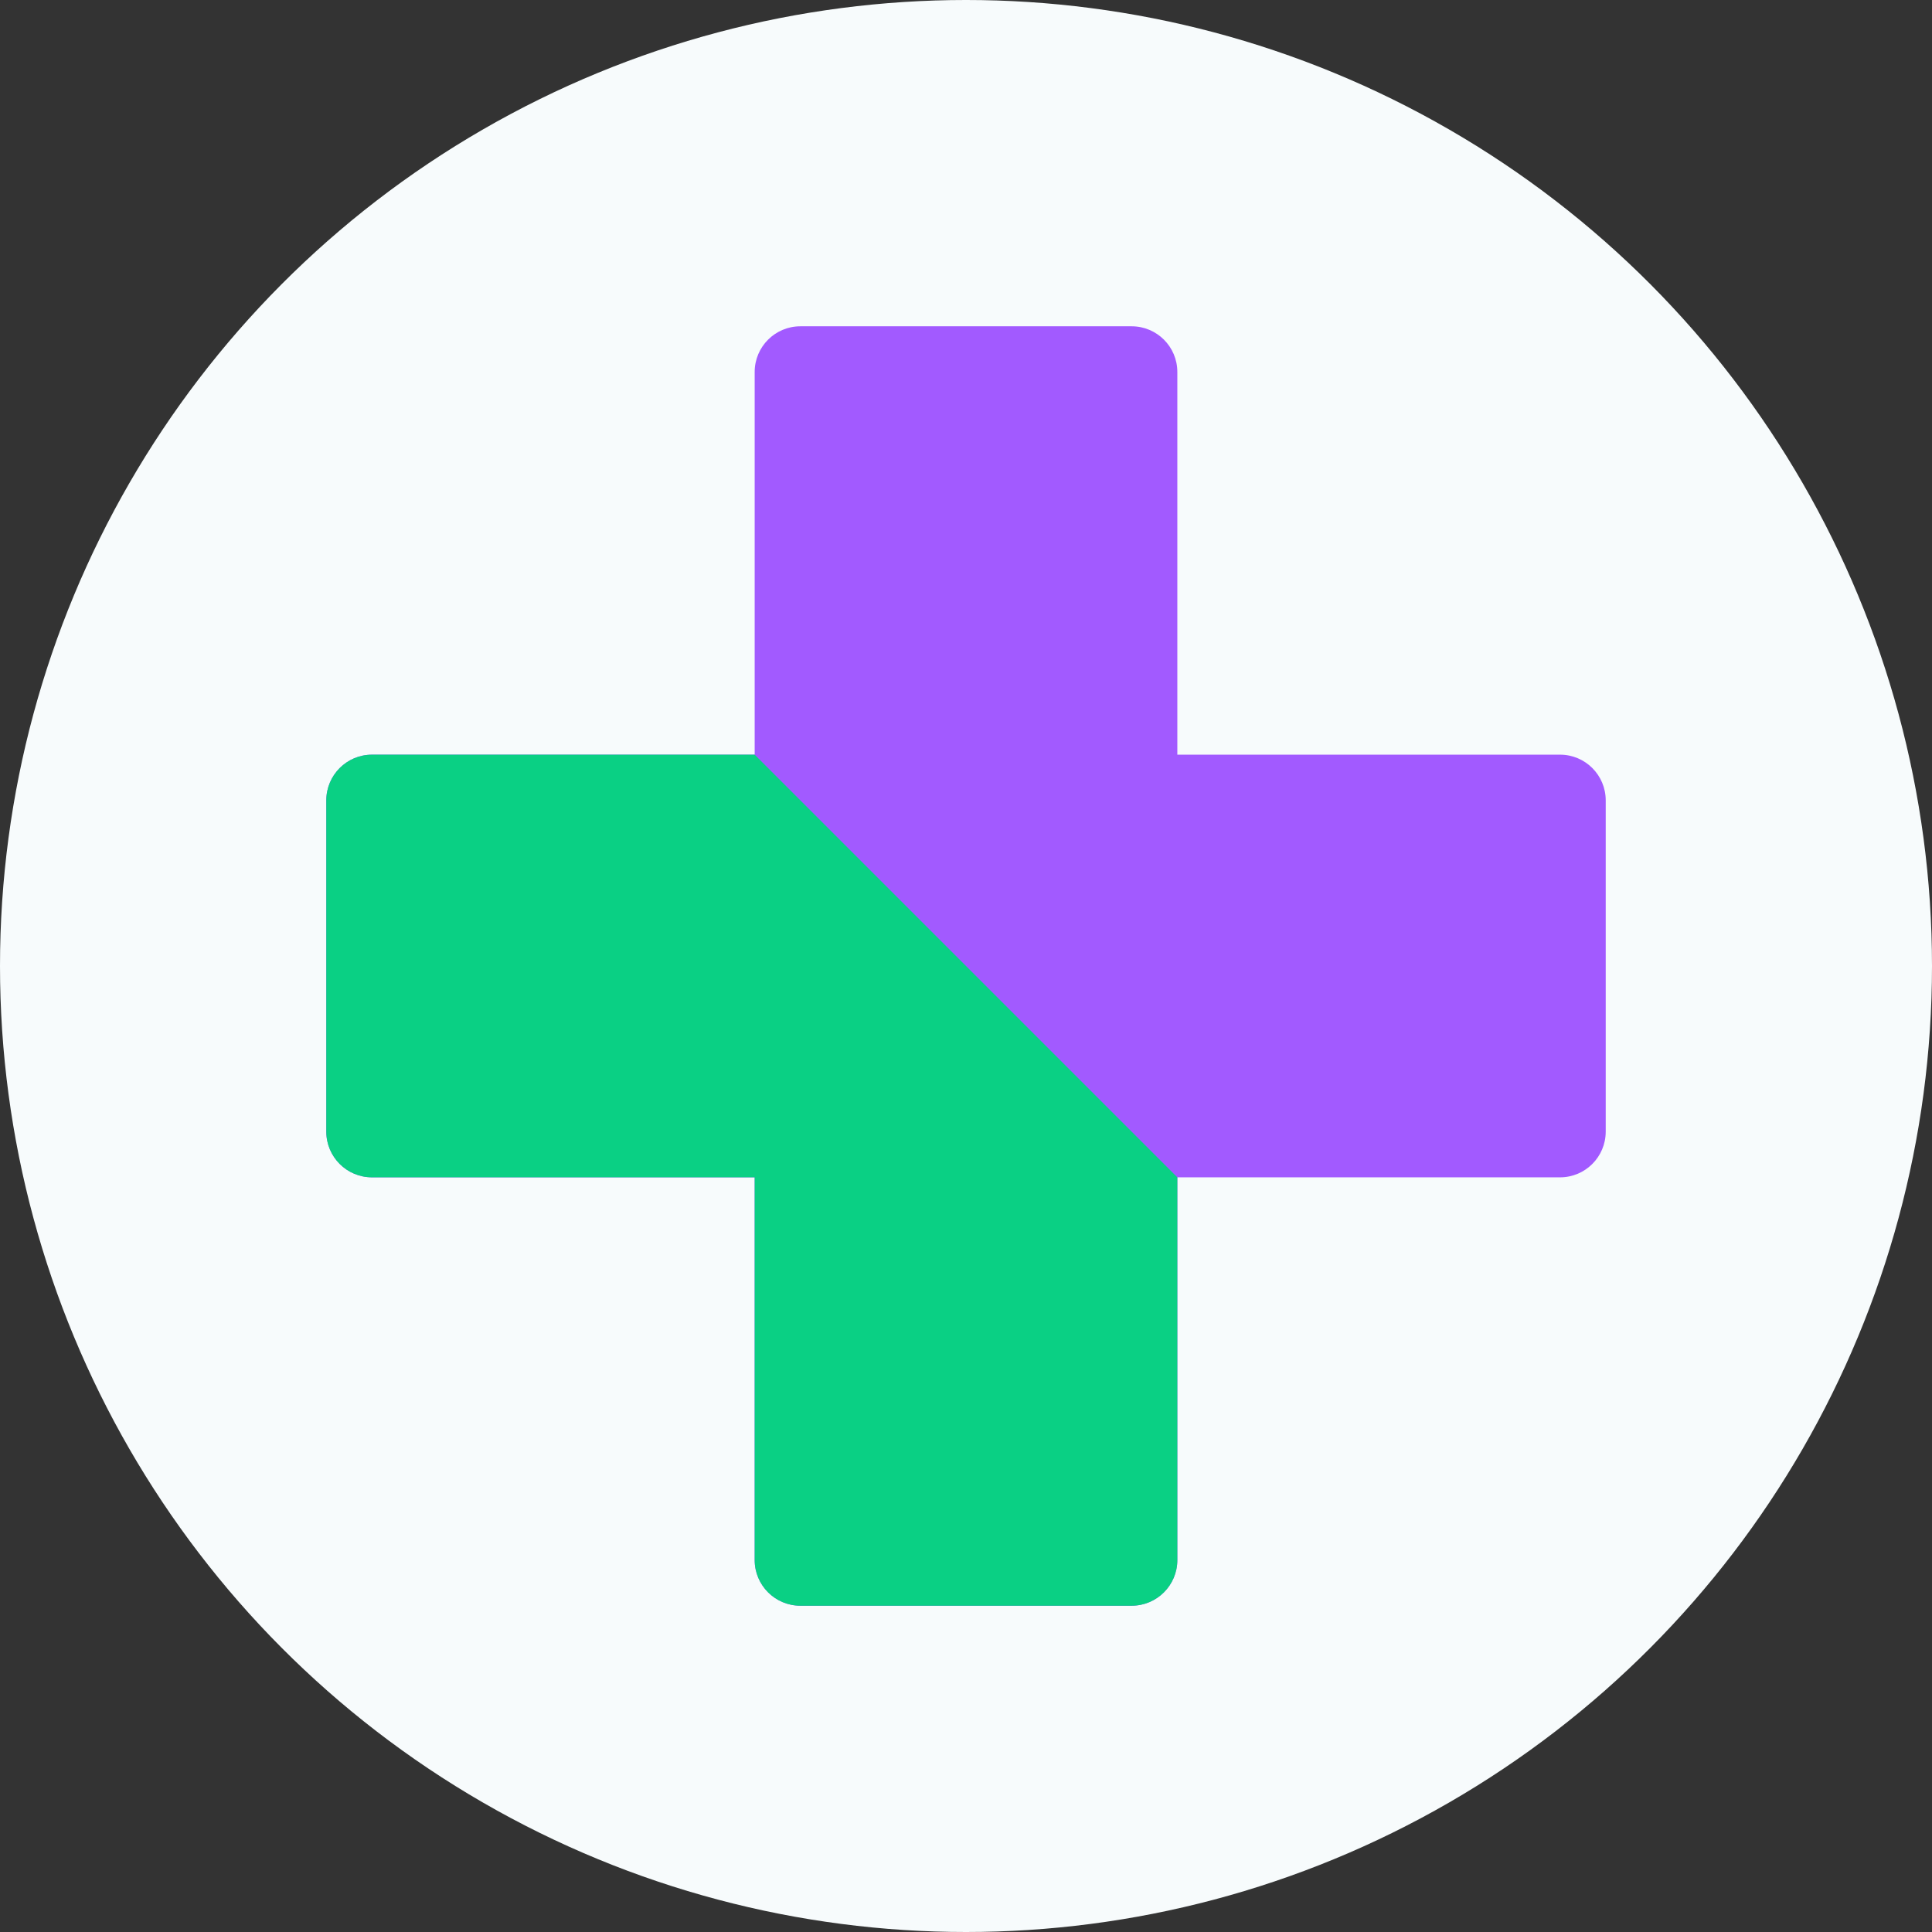
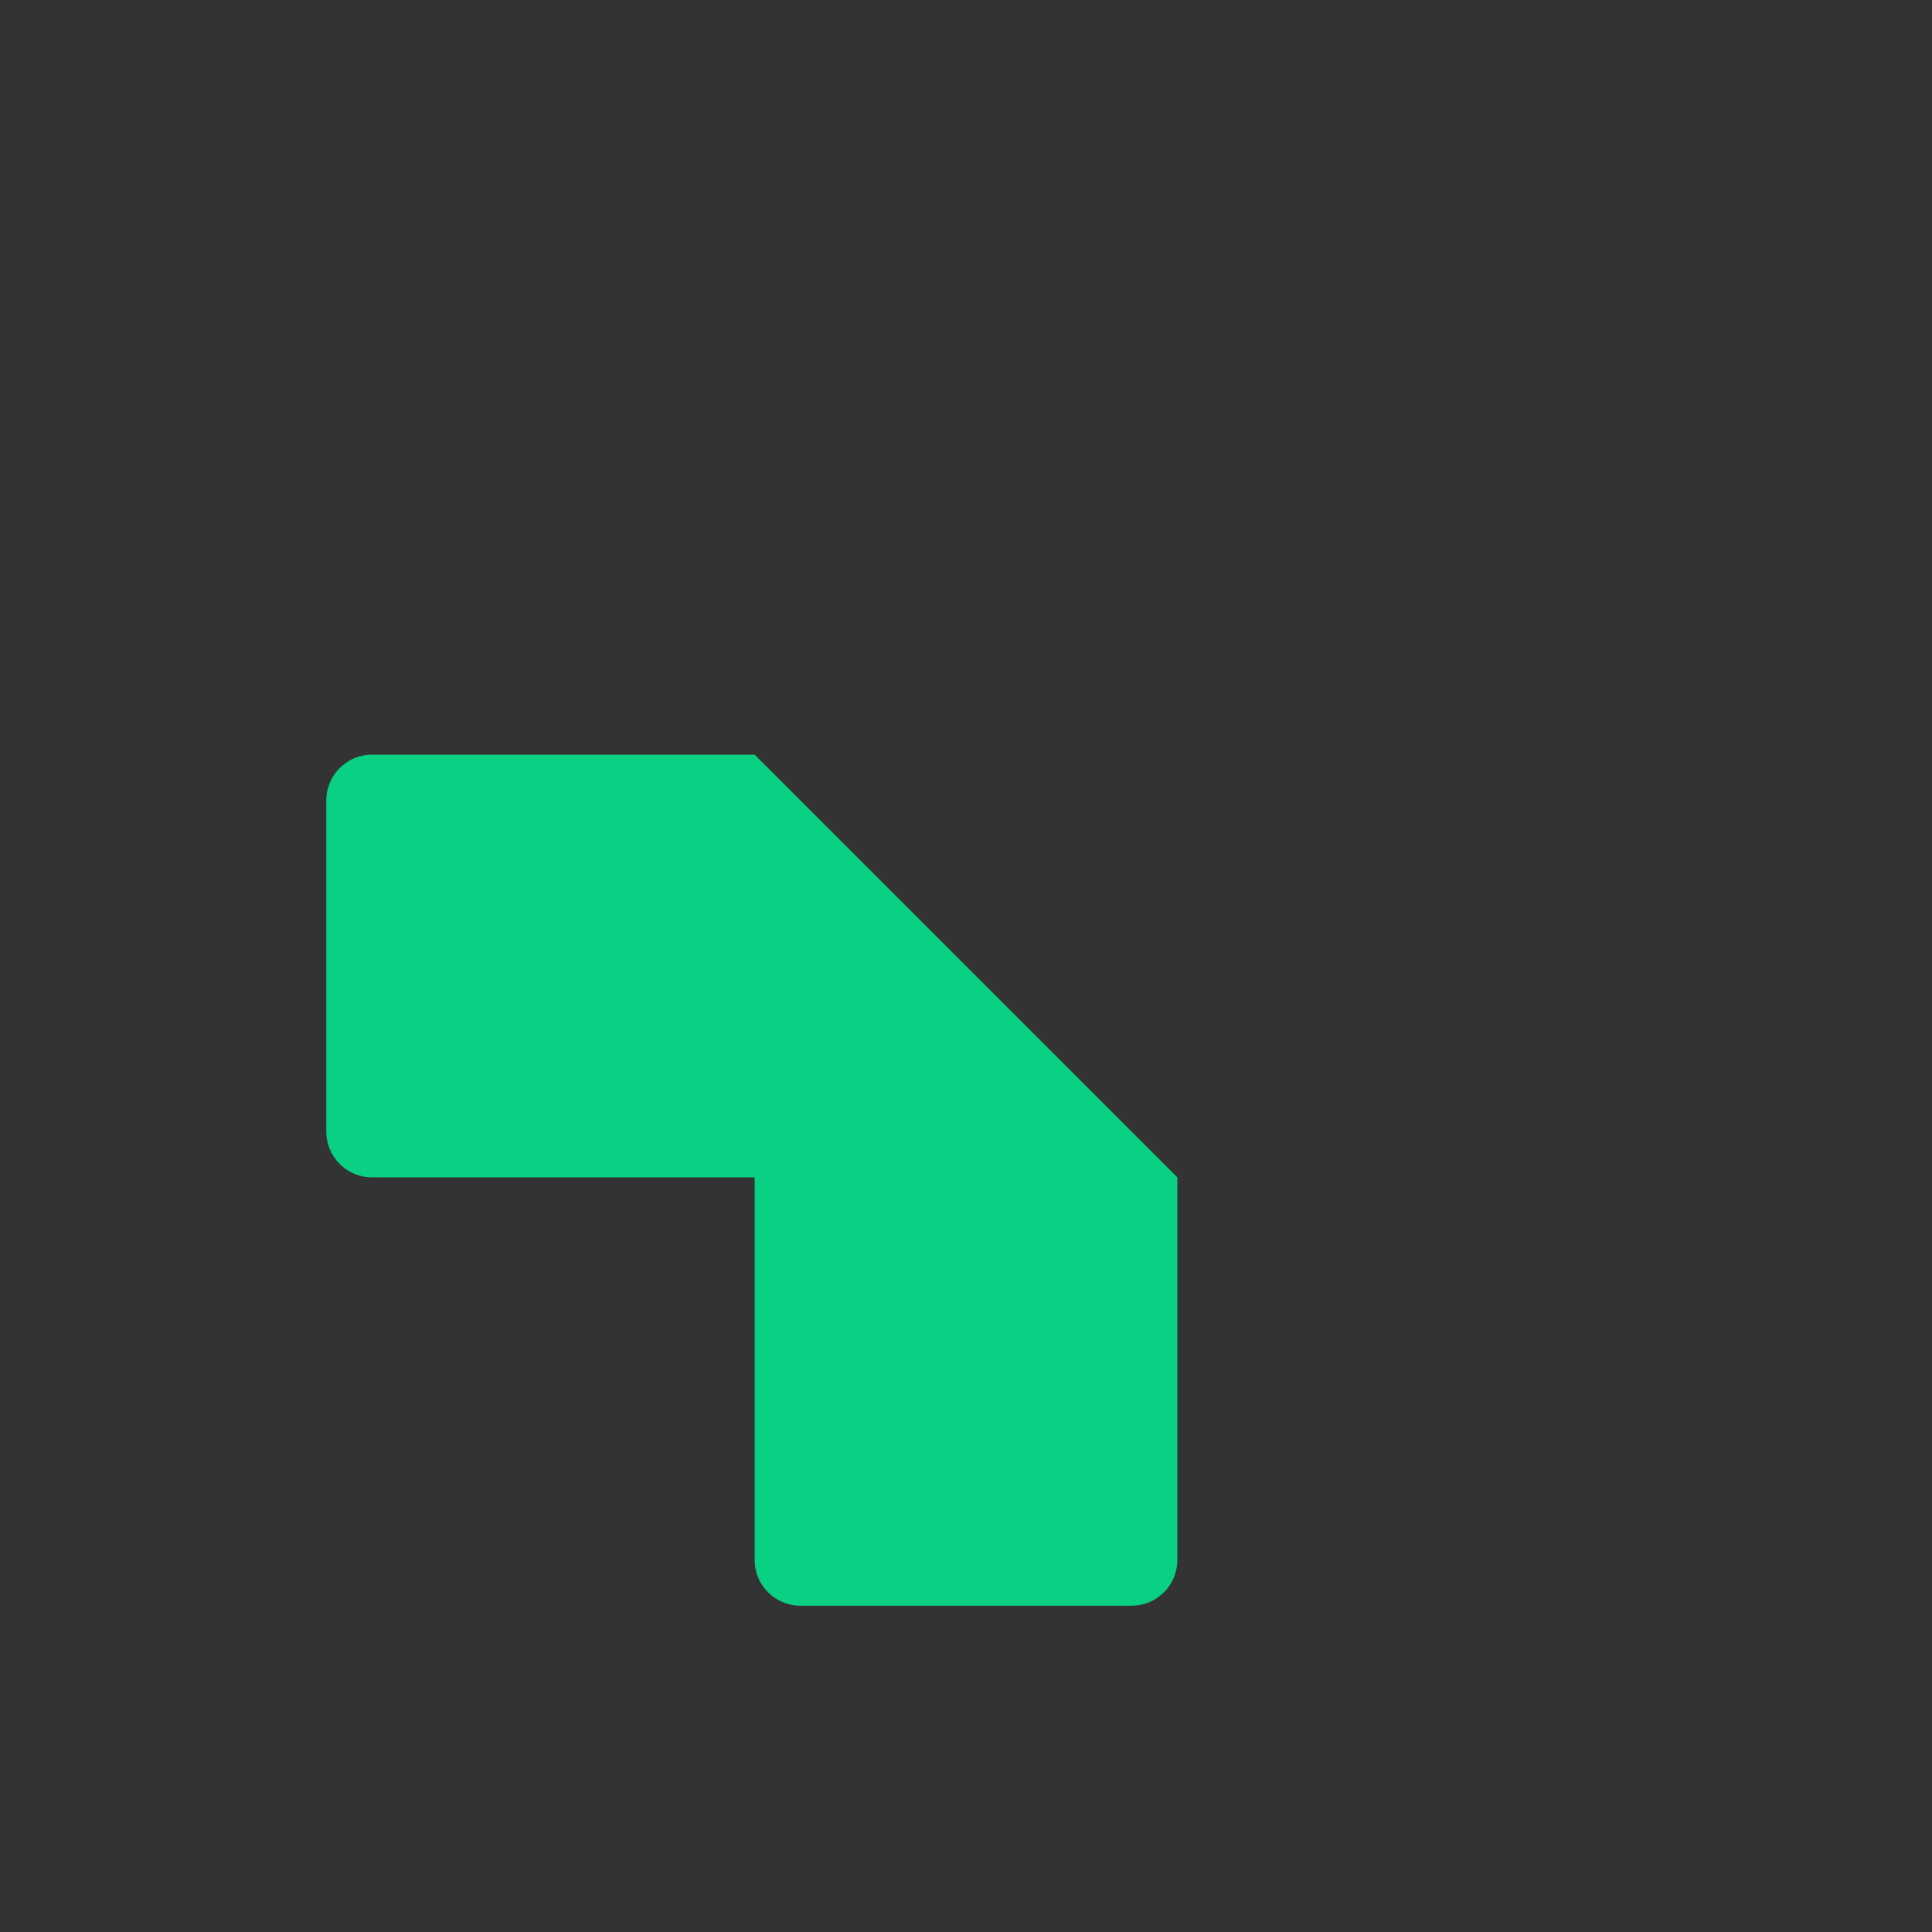
<svg xmlns="http://www.w3.org/2000/svg" width="165" height="165" viewBox="0 0 165 165" fill="none">
  <rect x="0" y="0" width="165" height="165" fill="#333333" stroke="none" />
-   <circle cx="82.5" cy="82.5" r="82.5" fill="#F7FBFC" />
-   <path d="M68.354 27.867C66.199 27.867 64.452 29.614 64.452 31.769V64.451H31.77C29.614 64.451 27.867 66.199 27.867 68.354L27.867 96.646C27.867 98.801 29.614 100.549 31.77 100.549H64.452V133.231C64.452 135.386 66.199 137.133 68.354 137.133H96.647C98.802 137.133 100.549 135.386 100.549 133.231V100.549H133.231C135.387 100.549 137.134 98.801 137.134 96.646V68.354C137.134 66.199 135.387 64.451 133.231 64.451H100.549V31.769C100.549 29.614 98.802 27.867 96.647 27.867H68.354Z" fill="#A25AFF" />
  <path d="M31.77 64.452H64.452L100.549 100.549V133.231C100.549 135.386 98.802 137.134 96.647 137.134H68.354C66.199 137.134 64.452 135.386 64.452 133.231V100.549H31.77C29.614 100.549 27.867 98.802 27.867 96.646L27.867 68.354C27.867 66.199 29.614 64.452 31.77 64.452Z" fill="#0AD084" />
</svg>